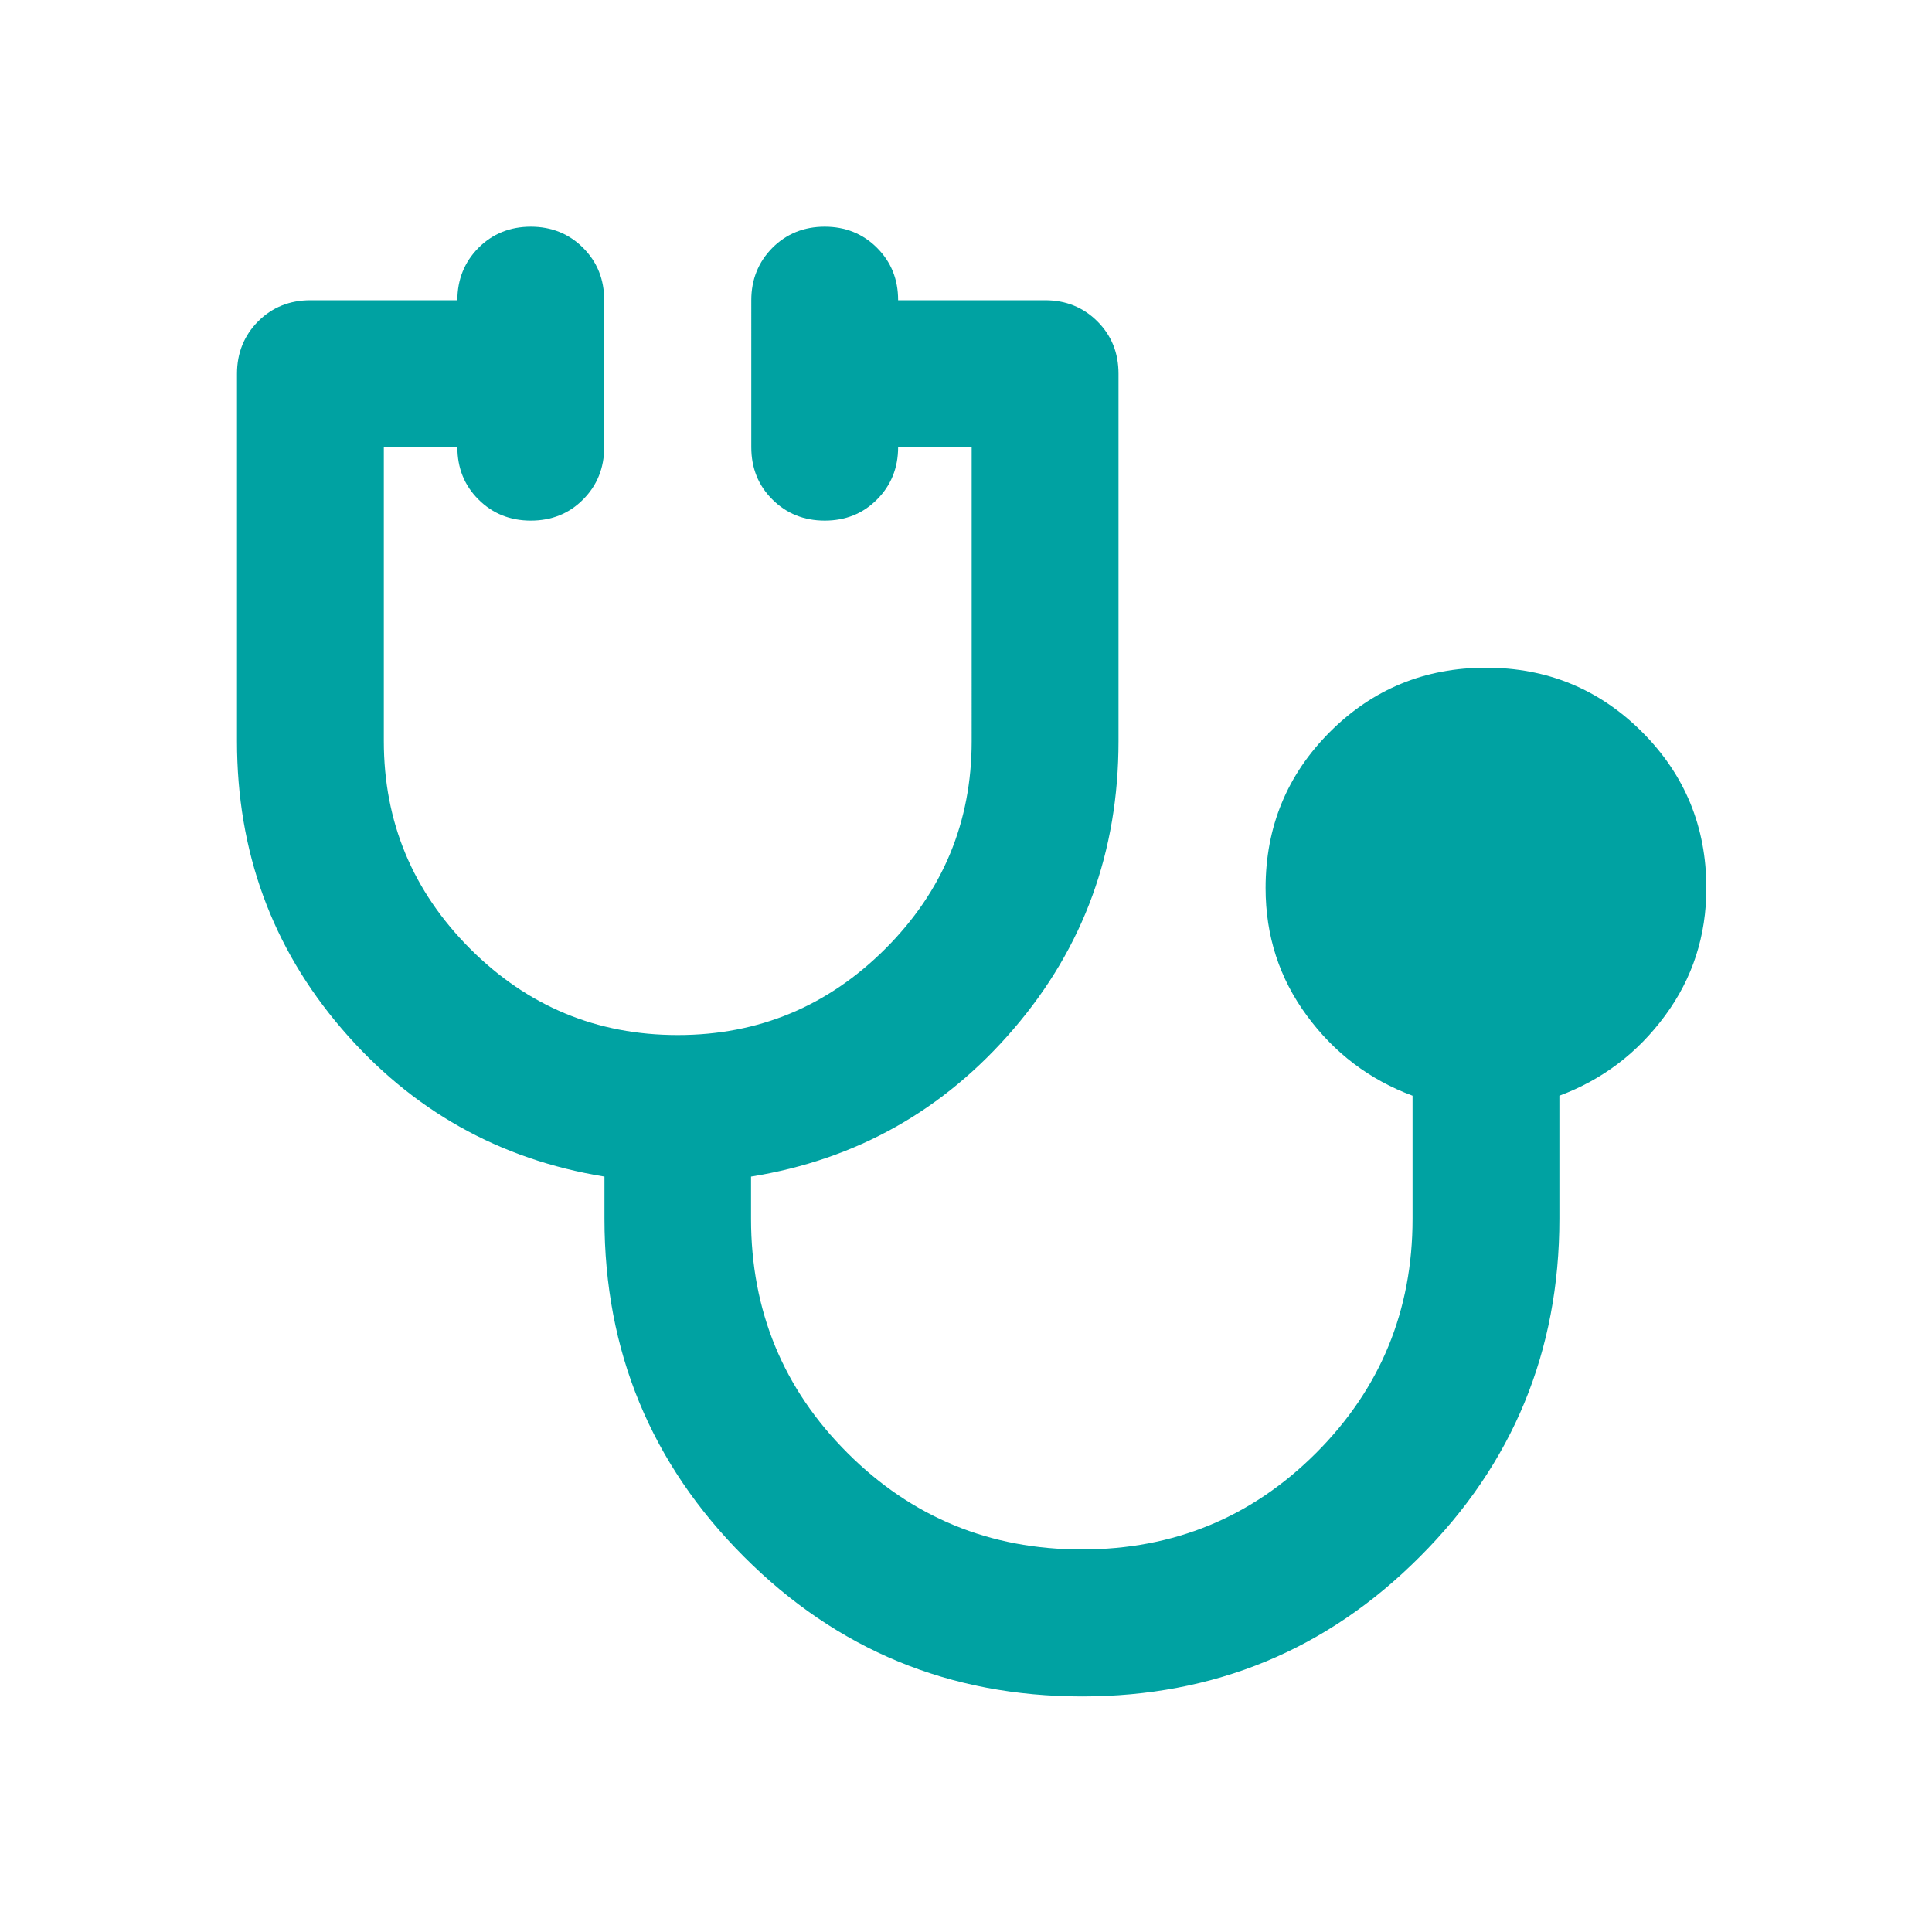
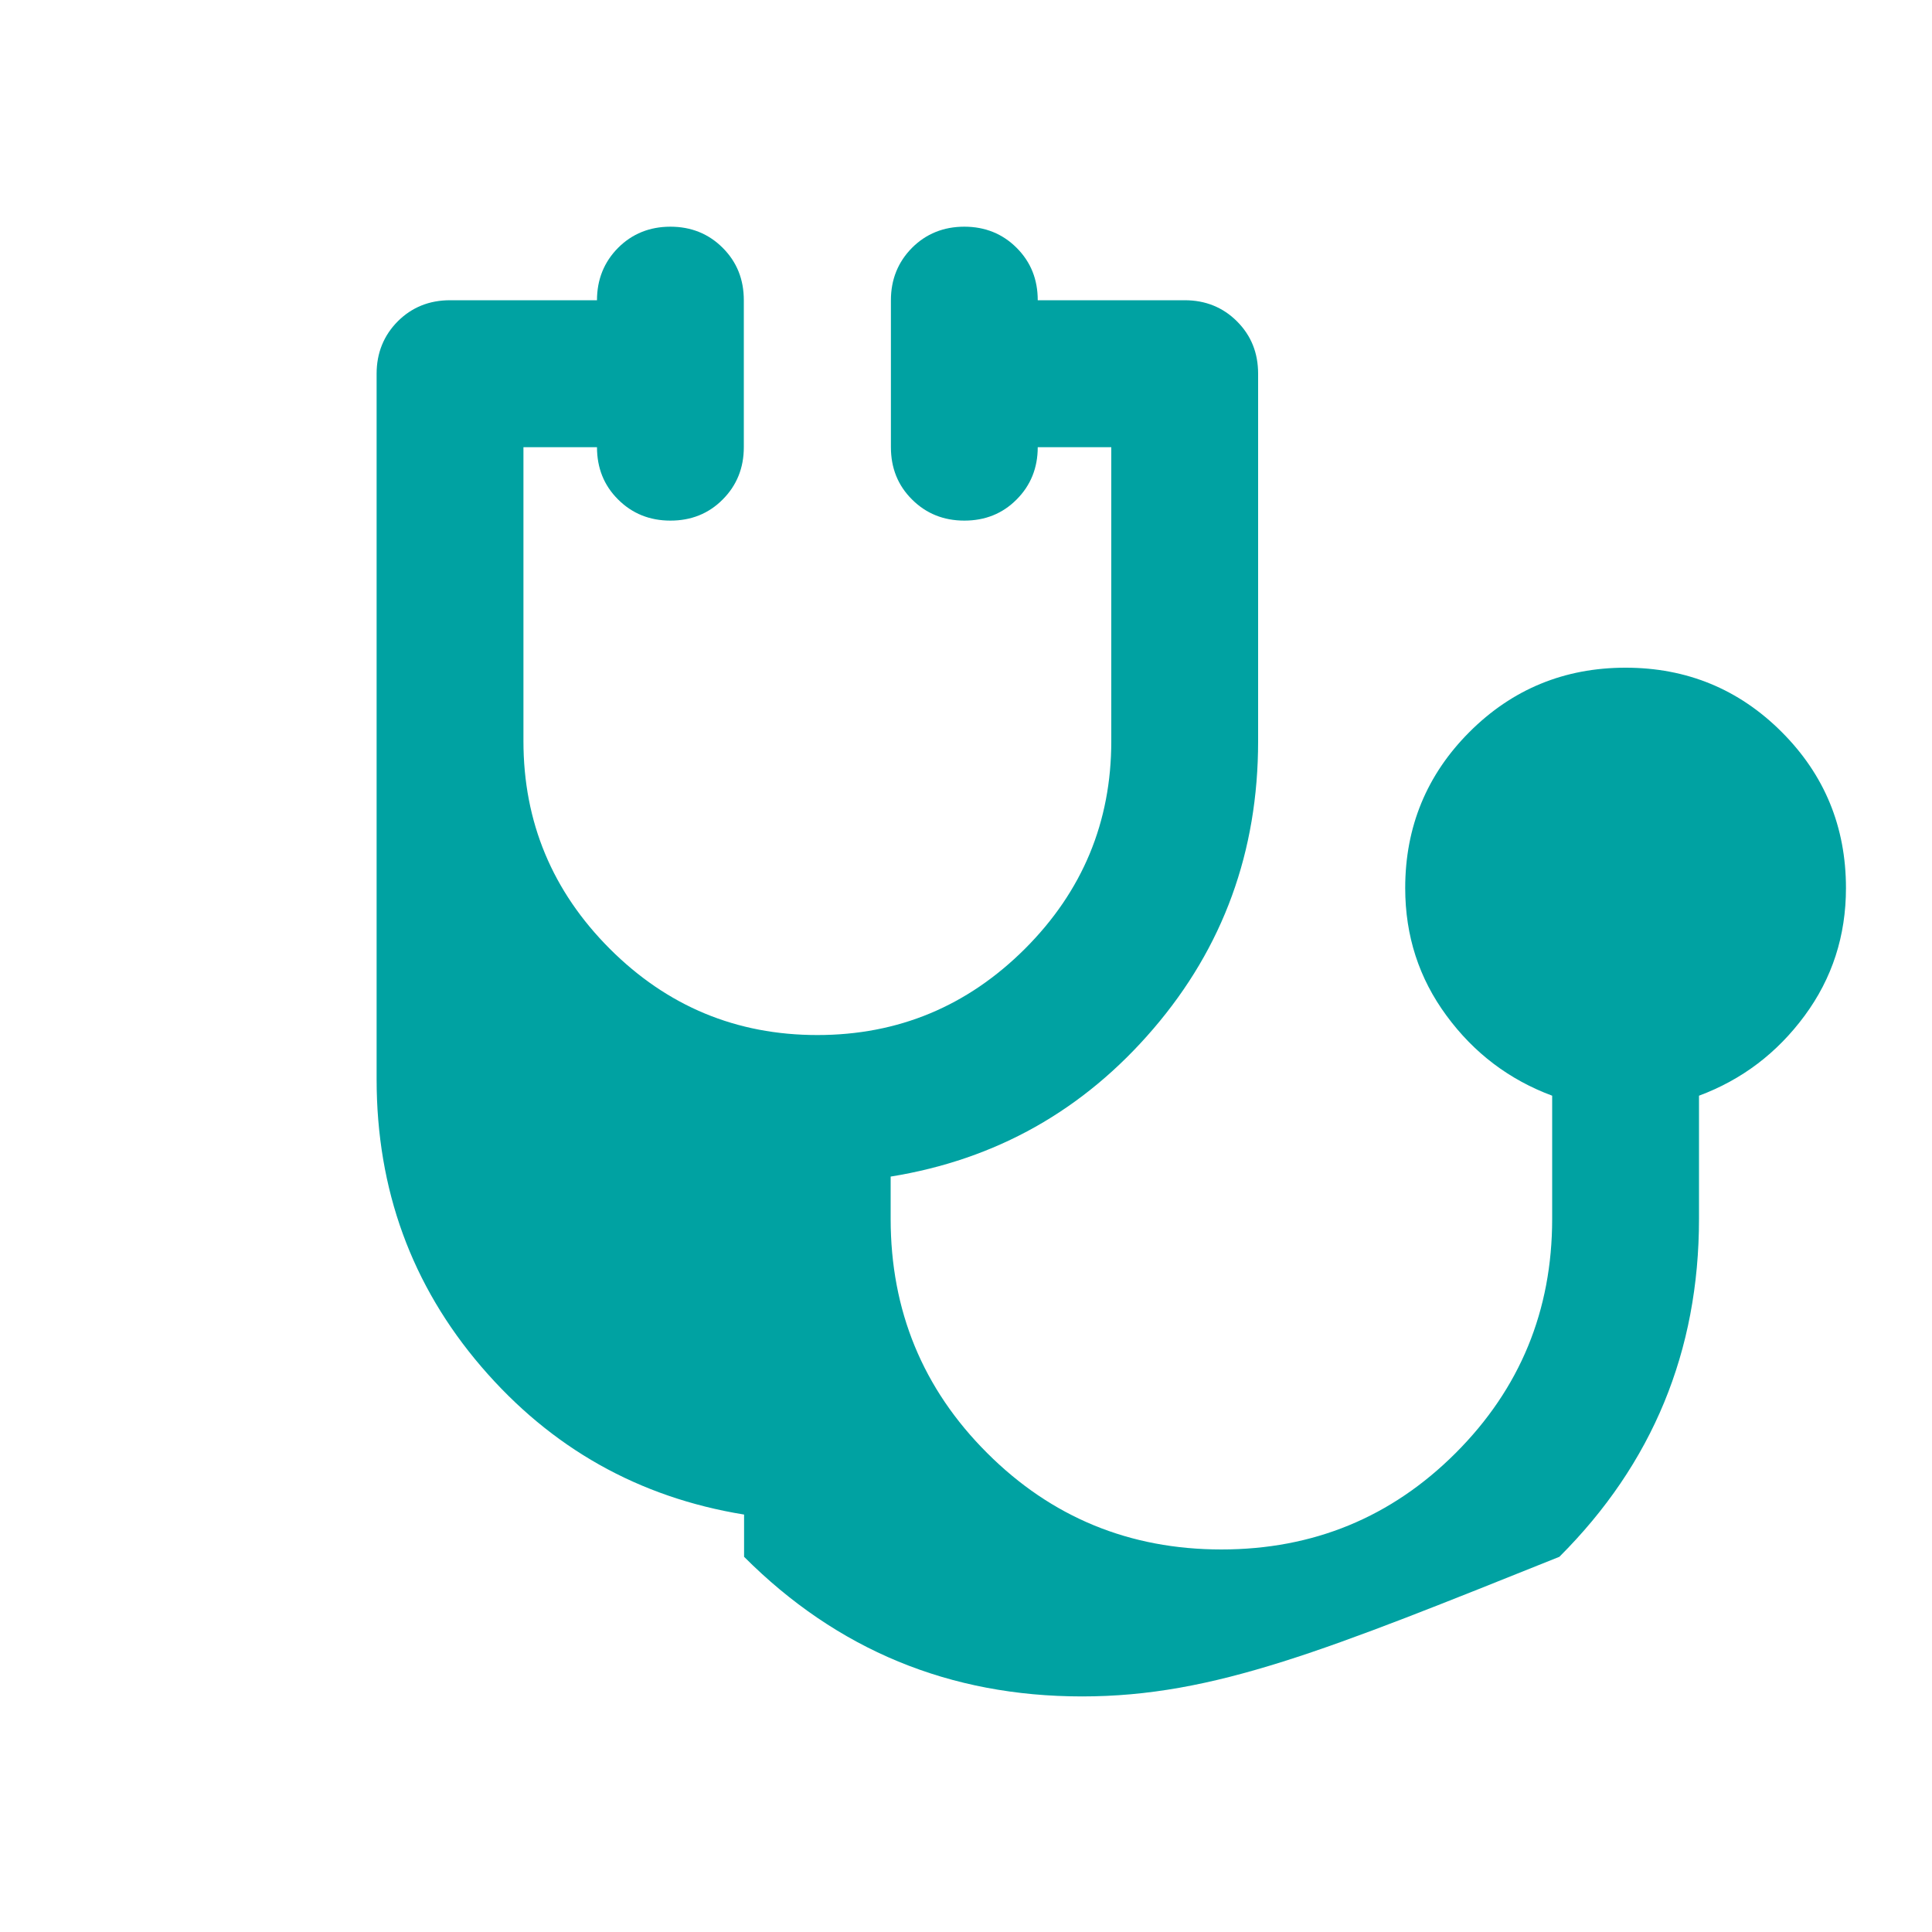
<svg xmlns="http://www.w3.org/2000/svg" version="1.1" id="Ebene_1" x="0px" y="0px" viewBox="0 0 150 150" style="enable-background:new 0 0 150 150;" xml:space="preserve">
  <style type="text/css">
	.st0{fill:#F5EBC6;}
	.st1{fill:#EAD78A;}
	.st2{fill:#C7E4E4;}
	.st3{fill:#C7C3DD;}
	.st4{fill:#948CB9;}
	.st5{fill:#EDF6F7;}
	.st6{fill:#83C7C7;}
	.st7{fill:#00A2A2;}
	.st8{fill:#FFFFFF;}
	.st9{fill:#3FB4B4;}
	.st10{fill:none;stroke:#1B4160;stroke-width:1.135;stroke-linecap:square;stroke-miterlimit:10;stroke-dasharray:5.673;}
	.st11{fill:none;stroke:#1B4160;stroke-width:1.135;stroke-linecap:square;stroke-miterlimit:10;}
	.st12{fill:none;stroke:#1B4160;stroke-width:1.135;stroke-linecap:square;stroke-miterlimit:10;stroke-dasharray:5.717,5.717;}
	.st13{fill:#1B4160;}
	.st14{fill:#92A6BA;}
	.st15{fill:none;stroke:#FFFFFF;stroke-width:7.943;stroke-linecap:round;stroke-linejoin:round;stroke-miterlimit:10;}
	.st16{fill:#BBC7D6;}
	.st17{fill:none;stroke:#DDC32C;stroke-width:1.759;stroke-miterlimit:10;stroke-dasharray:4.399;}
	.st18{fill:#E4CD5F;}
	.st19{fill:#ECDA8B;}
	.st20{opacity:0.8;}
	.st21{fill:#DDC32C;}
	.st22{fill:#F6ECC7;}
	.st23{fill:#C7C2DC;}
	.st24{fill:#958BB7;}
	.st25{fill:#5B4C8A;}
	.st26{fill-rule:evenodd;clip-rule:evenodd;fill:#958BB7;}
	.st27{fill:#ECEAF4;}
	.st28{fill:none;stroke:#958BB7;stroke-width:2.296;stroke-linecap:round;stroke-miterlimit:10;}
	.st29{fill:none;stroke:#C7C2DC;stroke-width:4.592;stroke-linecap:round;stroke-miterlimit:10;}
	.st30{fill:none;stroke:#1B4160;stroke-miterlimit:10;stroke-dasharray:5.001,5.001;}
	.st31{fill:#93A6BB;}
	.st32{fill:#DCE2EA;}
	.st33{fill:#A7B7C8;}
	.st34{fill:#C4C3C3;}
</style>
-   <path class="st7" d="M84.01,131.71c-10.27,0-19.02-3.61-26.24-10.84c-7.23-7.23-10.84-15.97-10.84-26.24v-3.28  c-8.18-1.33-14.98-5.16-20.4-11.48c-5.42-6.32-8.13-13.76-8.13-22.32V29.02c0-1.61,0.55-2.97,1.64-4.07  c1.09-1.09,2.45-1.64,4.06-1.64h11.41c0-1.61,0.55-2.97,1.64-4.07c1.09-1.09,2.45-1.64,4.06-1.64s2.97,0.55,4.06,1.64  c1.1,1.1,1.64,2.45,1.64,4.07v11.41c0,1.61-0.55,2.97-1.64,4.06c-1.09,1.1-2.45,1.64-4.06,1.64s-2.97-0.55-4.06-1.64  c-1.1-1.09-1.64-2.45-1.64-4.06h-5.71v22.82c0,6.28,2.24,11.65,6.7,16.12c4.47,4.47,9.84,6.7,16.12,6.7s11.65-2.24,16.12-6.7  c4.47-4.47,6.7-9.84,6.7-16.12V34.72h-5.71c0,1.61-0.55,2.97-1.64,4.06c-1.09,1.1-2.45,1.64-4.06,1.64c-1.61,0-2.97-0.55-4.06-1.64  c-1.1-1.09-1.64-2.45-1.64-4.06V23.31c0-1.61,0.55-2.97,1.64-4.07c1.09-1.09,2.45-1.64,4.06-1.64c1.61,0,2.97,0.55,4.06,1.64  c1.1,1.1,1.64,2.45,1.64,4.07h11.41c1.61,0,2.97,0.55,4.06,1.64c1.1,1.1,1.64,2.45,1.64,4.07v28.53c0,8.56-2.71,16-8.13,22.32  c-5.42,6.33-12.22,10.16-20.4,11.48v3.28c0,7.13,2.5,13.2,7.49,18.18c4.99,4.99,11.06,7.49,18.19,7.49s13.2-2.5,18.19-7.49  c4.99-4.99,7.49-11.05,7.49-18.18v-9.56c-3.33-1.24-6.06-3.3-8.2-6.21c-2.14-2.9-3.21-6.2-3.21-9.91c0-4.75,1.67-8.8,4.99-12.12  s7.37-4.99,12.12-4.99c4.75,0,8.8,1.67,12.12,4.99c3.33,3.33,4.99,7.37,4.99,12.12c0,3.71-1.07,7.01-3.21,9.91  c-2.14,2.9-4.87,4.97-8.2,6.21v9.56c0,10.27-3.61,19.02-10.84,26.24C103.02,128.1,94.28,131.71,84.01,131.71" />
+   <path class="st7" d="M84.01,131.71c-10.27,0-19.02-3.61-26.24-10.84v-3.28  c-8.18-1.33-14.98-5.16-20.4-11.48c-5.42-6.32-8.13-13.76-8.13-22.32V29.02c0-1.61,0.55-2.97,1.64-4.07  c1.09-1.09,2.45-1.64,4.06-1.64h11.41c0-1.61,0.55-2.97,1.64-4.07c1.09-1.09,2.45-1.64,4.06-1.64s2.97,0.55,4.06,1.64  c1.1,1.1,1.64,2.45,1.64,4.07v11.41c0,1.61-0.55,2.97-1.64,4.06c-1.09,1.1-2.45,1.64-4.06,1.64s-2.97-0.55-4.06-1.64  c-1.1-1.09-1.64-2.45-1.64-4.06h-5.71v22.82c0,6.28,2.24,11.65,6.7,16.12c4.47,4.47,9.84,6.7,16.12,6.7s11.65-2.24,16.12-6.7  c4.47-4.47,6.7-9.84,6.7-16.12V34.72h-5.71c0,1.61-0.55,2.97-1.64,4.06c-1.09,1.1-2.45,1.64-4.06,1.64c-1.61,0-2.97-0.55-4.06-1.64  c-1.1-1.09-1.64-2.45-1.64-4.06V23.31c0-1.61,0.55-2.97,1.64-4.07c1.09-1.09,2.45-1.64,4.06-1.64c1.61,0,2.97,0.55,4.06,1.64  c1.1,1.1,1.64,2.45,1.64,4.07h11.41c1.61,0,2.97,0.55,4.06,1.64c1.1,1.1,1.64,2.45,1.64,4.07v28.53c0,8.56-2.71,16-8.13,22.32  c-5.42,6.33-12.22,10.16-20.4,11.48v3.28c0,7.13,2.5,13.2,7.49,18.18c4.99,4.99,11.06,7.49,18.19,7.49s13.2-2.5,18.19-7.49  c4.99-4.99,7.49-11.05,7.49-18.18v-9.56c-3.33-1.24-6.06-3.3-8.2-6.21c-2.14-2.9-3.21-6.2-3.21-9.91c0-4.75,1.67-8.8,4.99-12.12  s7.37-4.99,12.12-4.99c4.75,0,8.8,1.67,12.12,4.99c3.33,3.33,4.99,7.37,4.99,12.12c0,3.71-1.07,7.01-3.21,9.91  c-2.14,2.9-4.87,4.97-8.2,6.21v9.56c0,10.27-3.61,19.02-10.84,26.24C103.02,128.1,94.28,131.71,84.01,131.71" />
</svg>